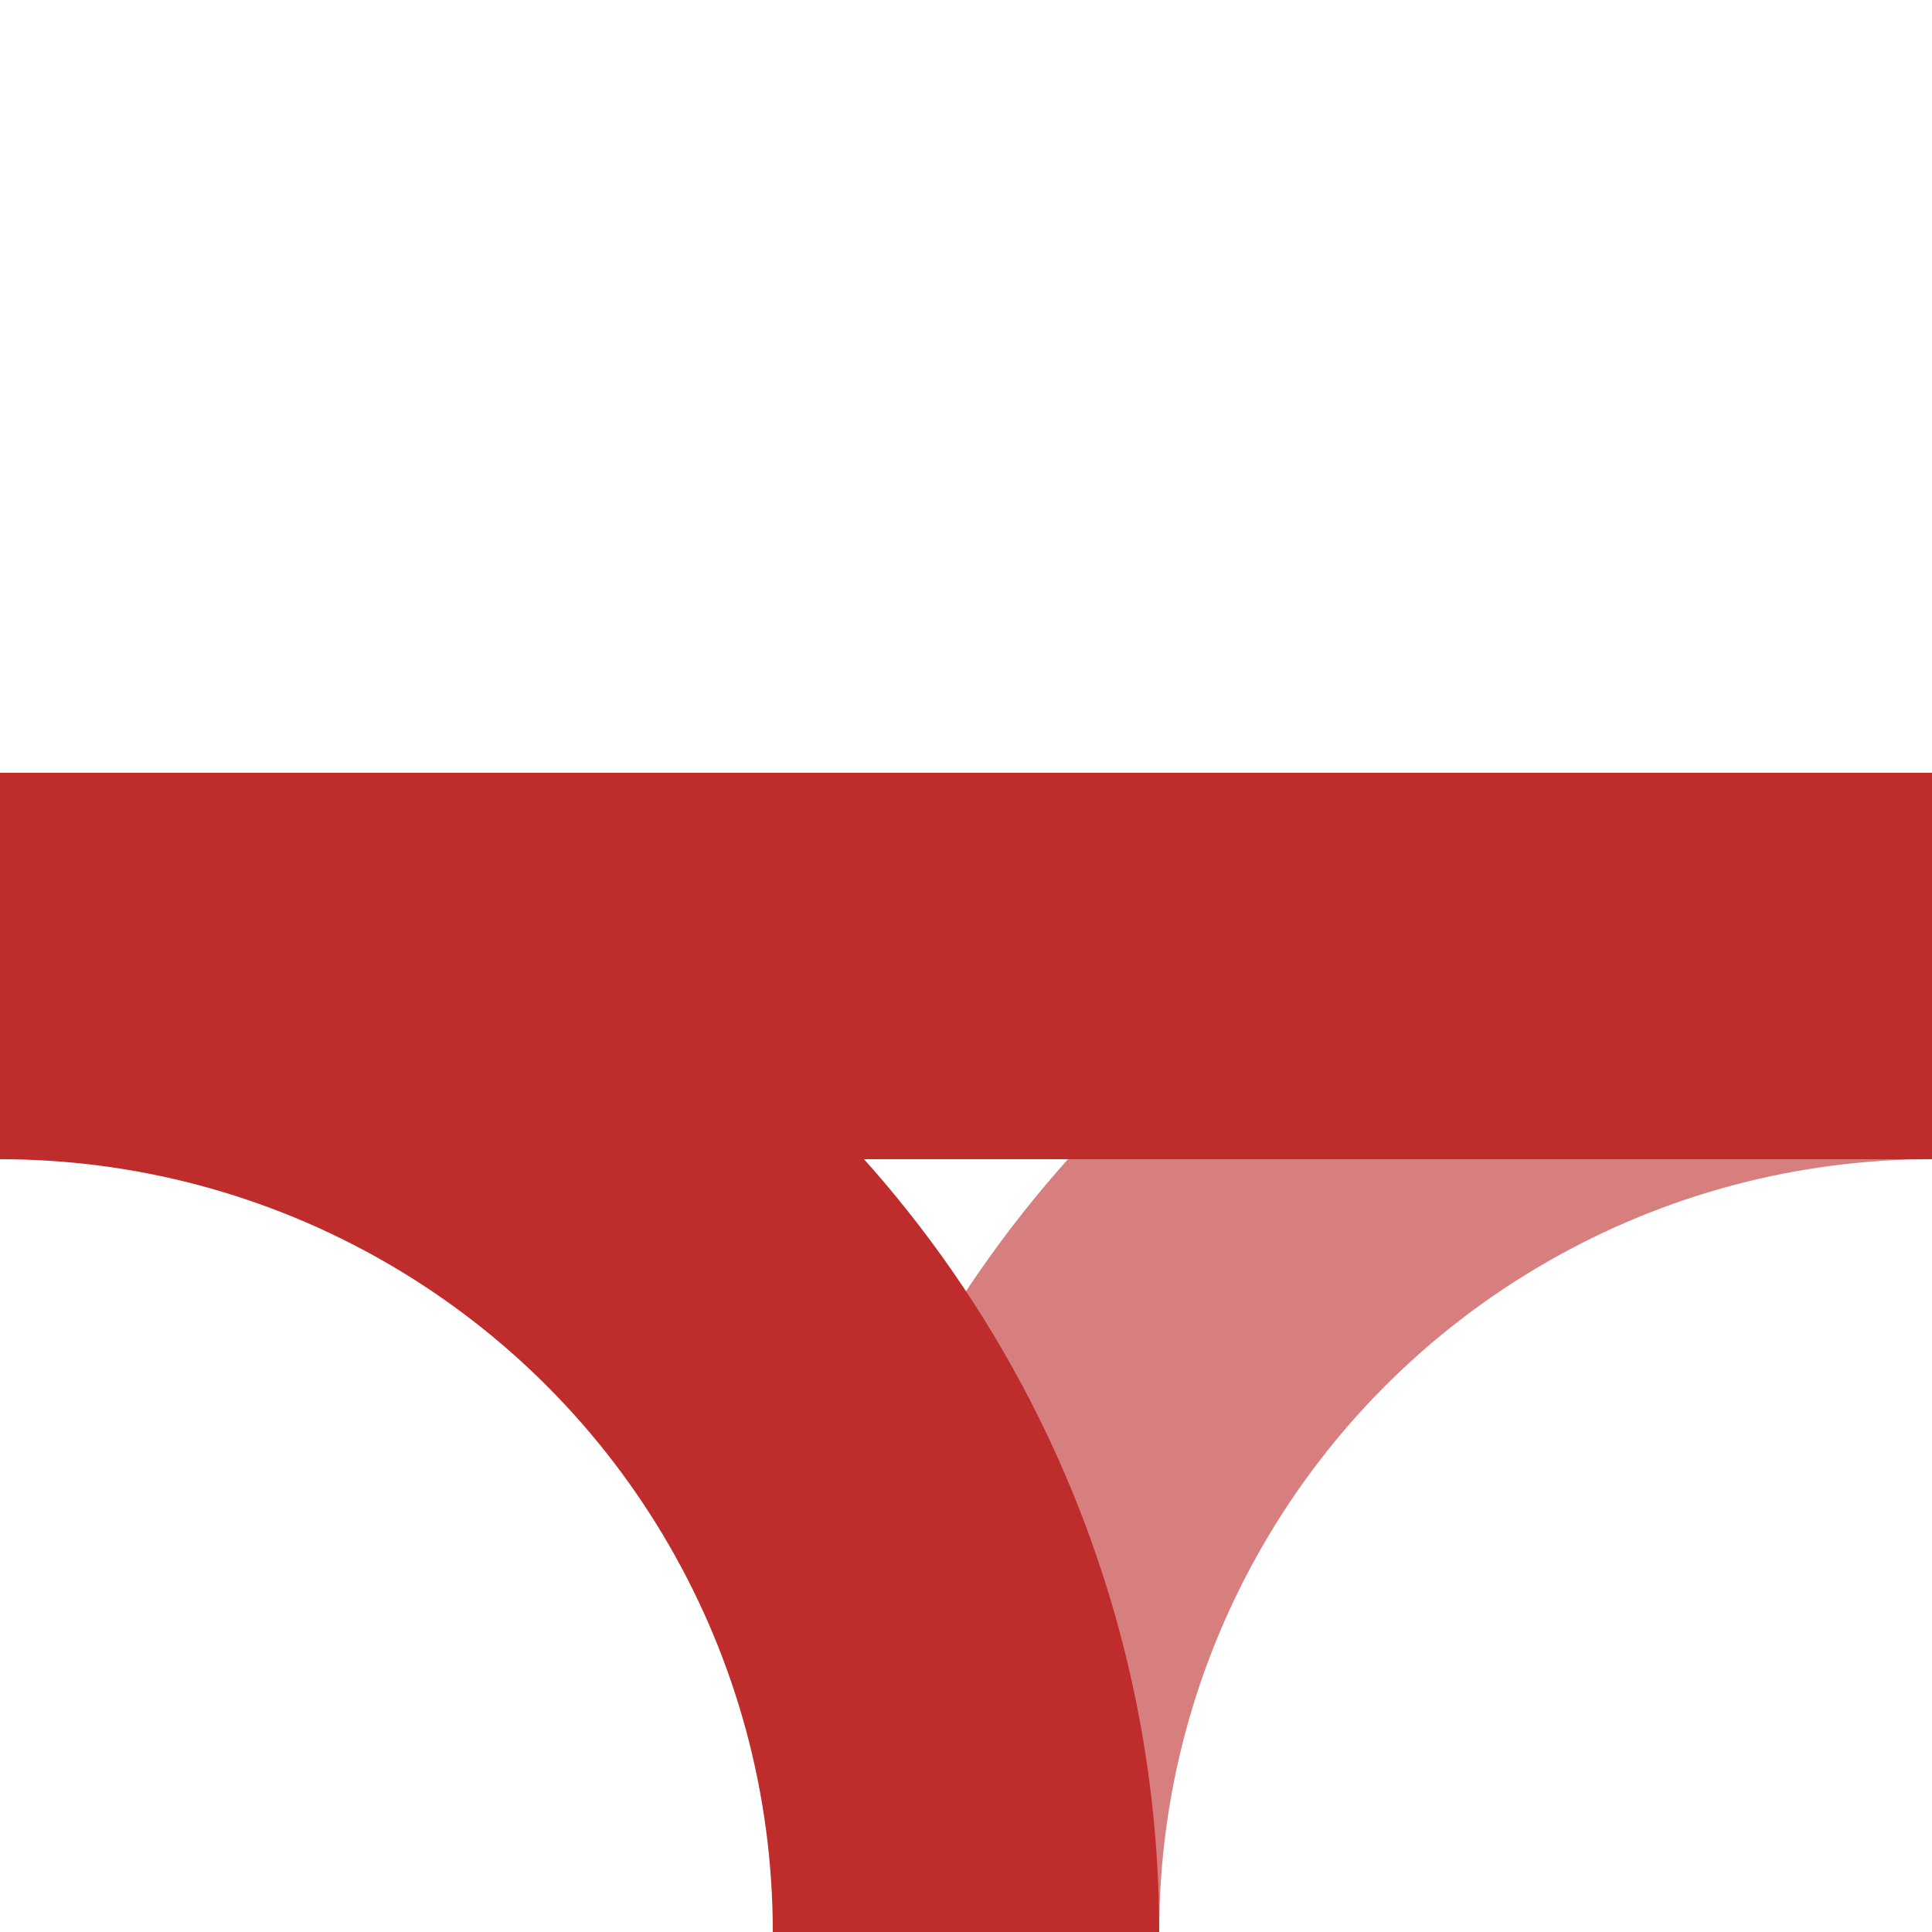
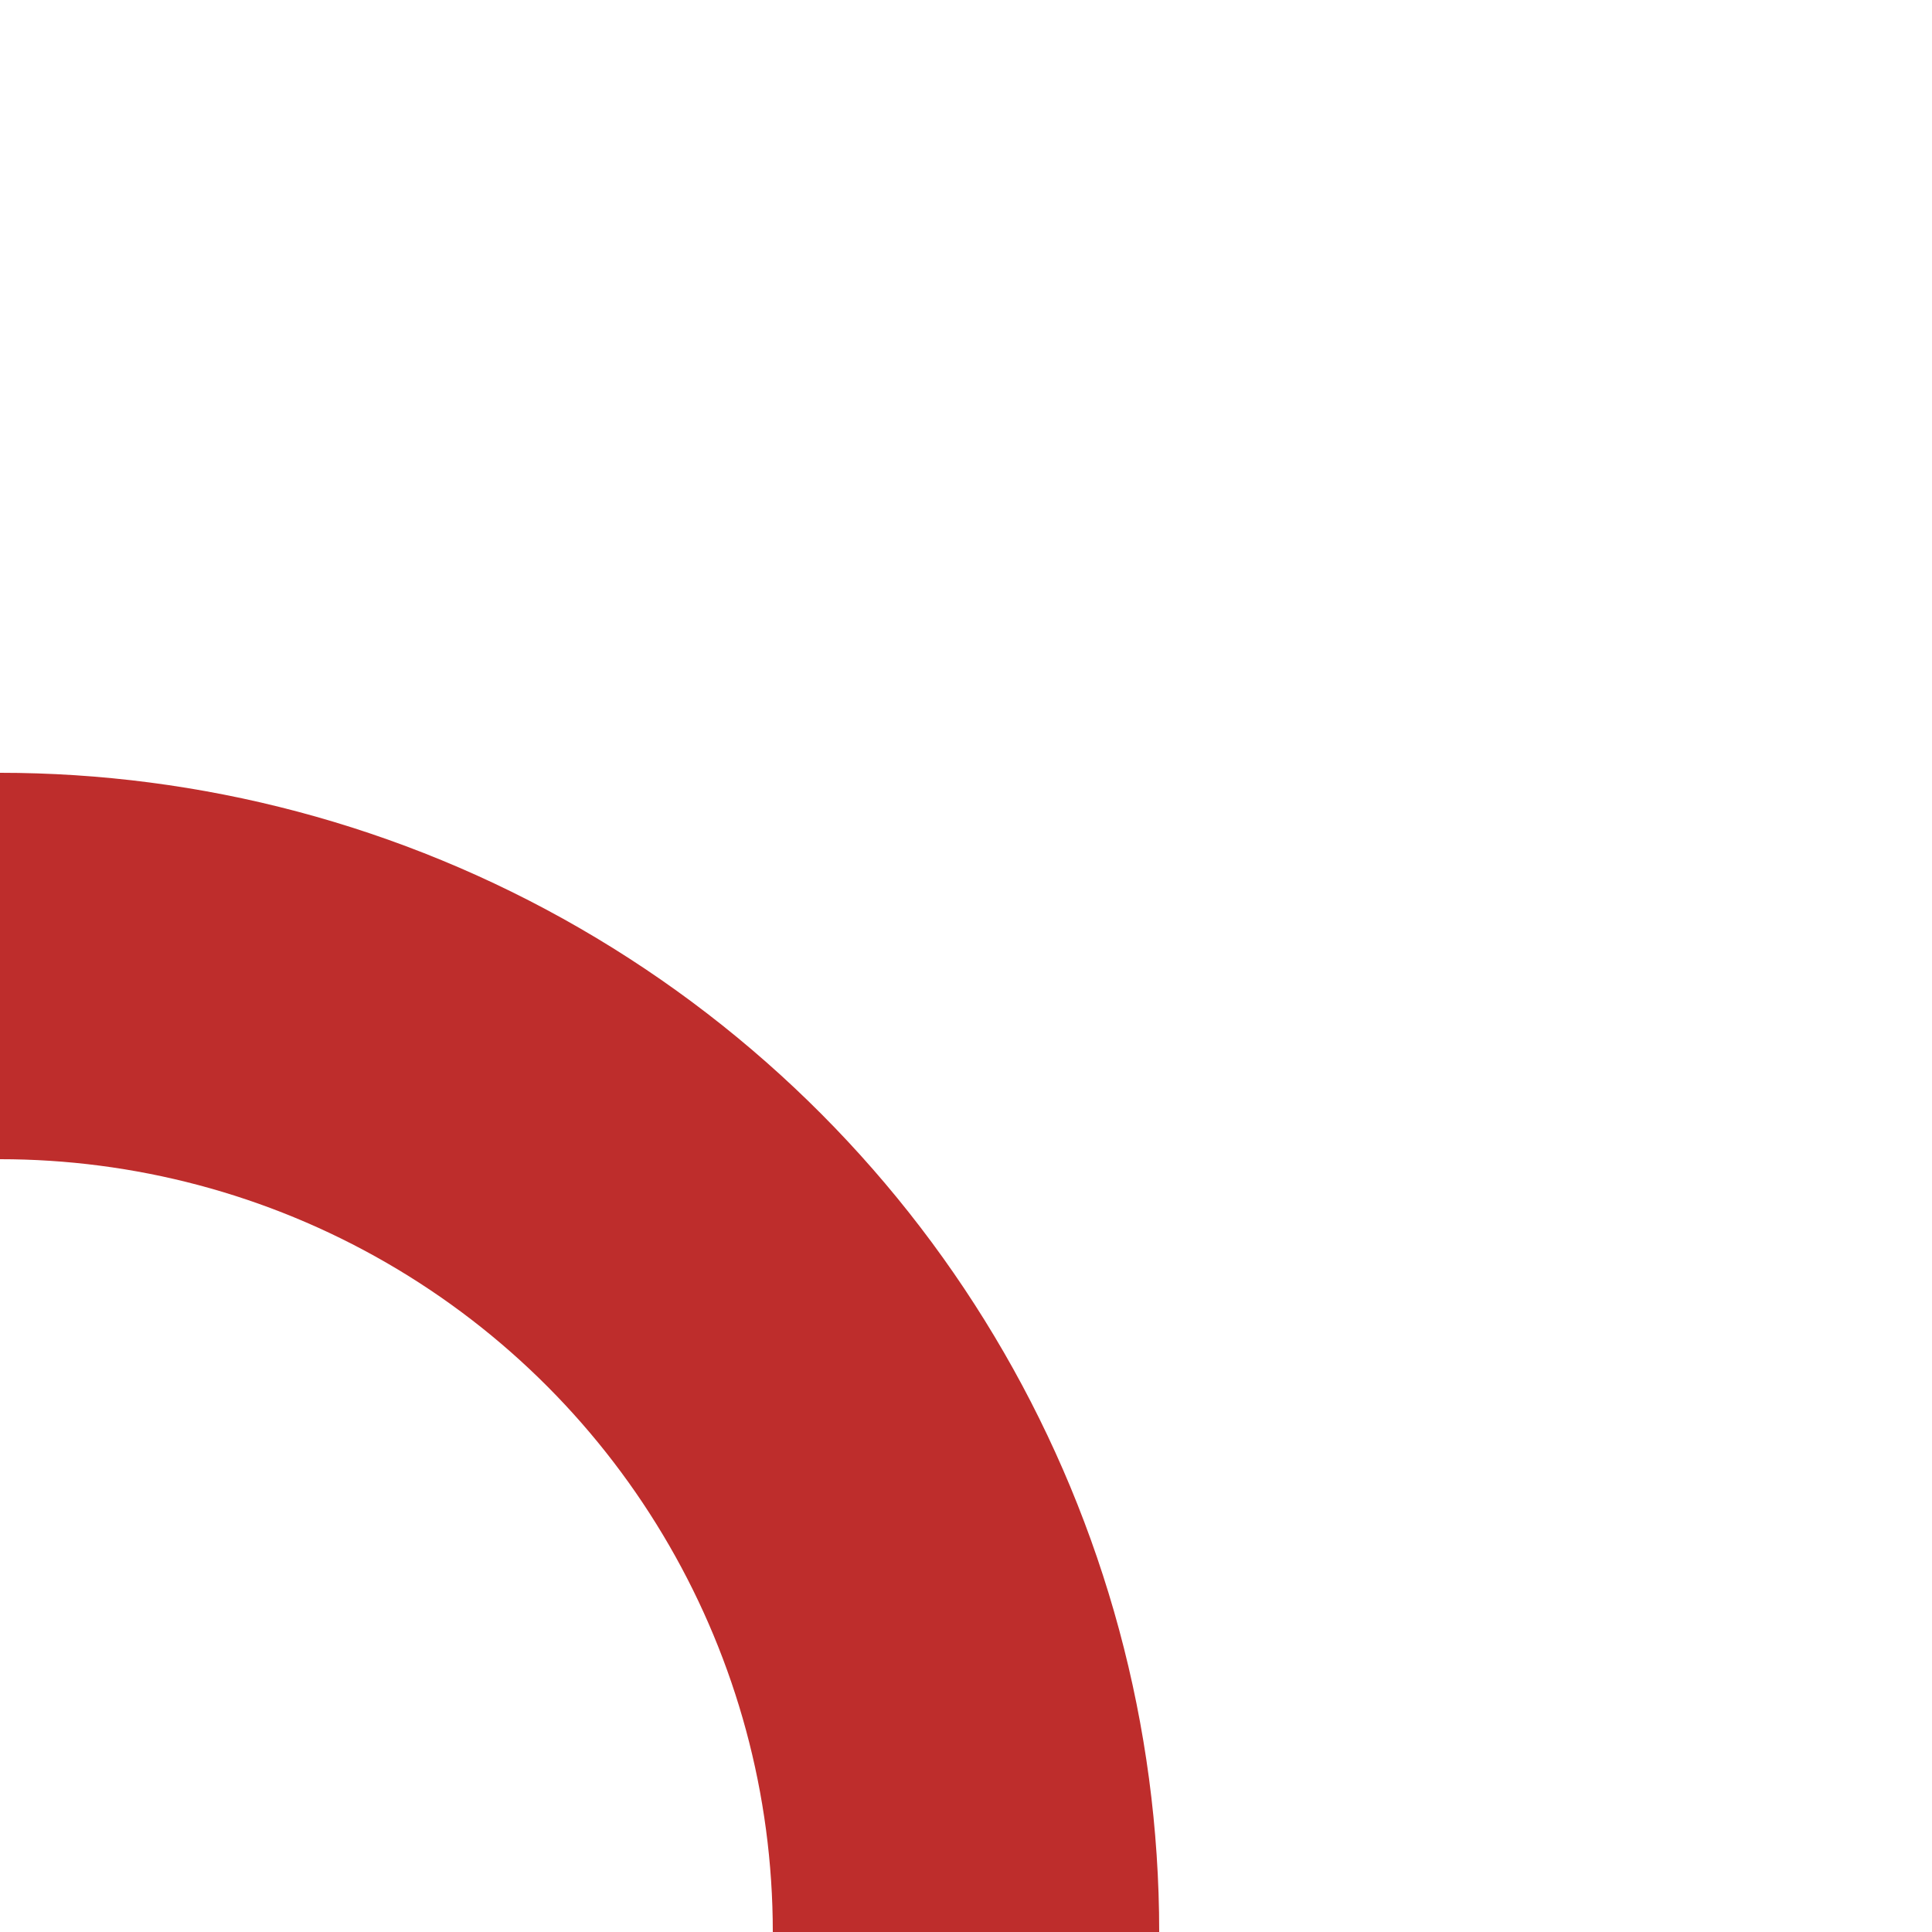
<svg xmlns="http://www.w3.org/2000/svg" width="500" height="500" viewBox="0 0 500 500">
  <title>BSicon Abzweig</title>
  <g stroke="#be2d2c" stroke-width="100" fill="none">
-     <circle cx="500" cy="500" r="250" stroke="#d77f7e" />
    <circle cx="0" cy="500" r="250" />
-     <path d="M 0,250 H 500" />
  </g>
</svg>